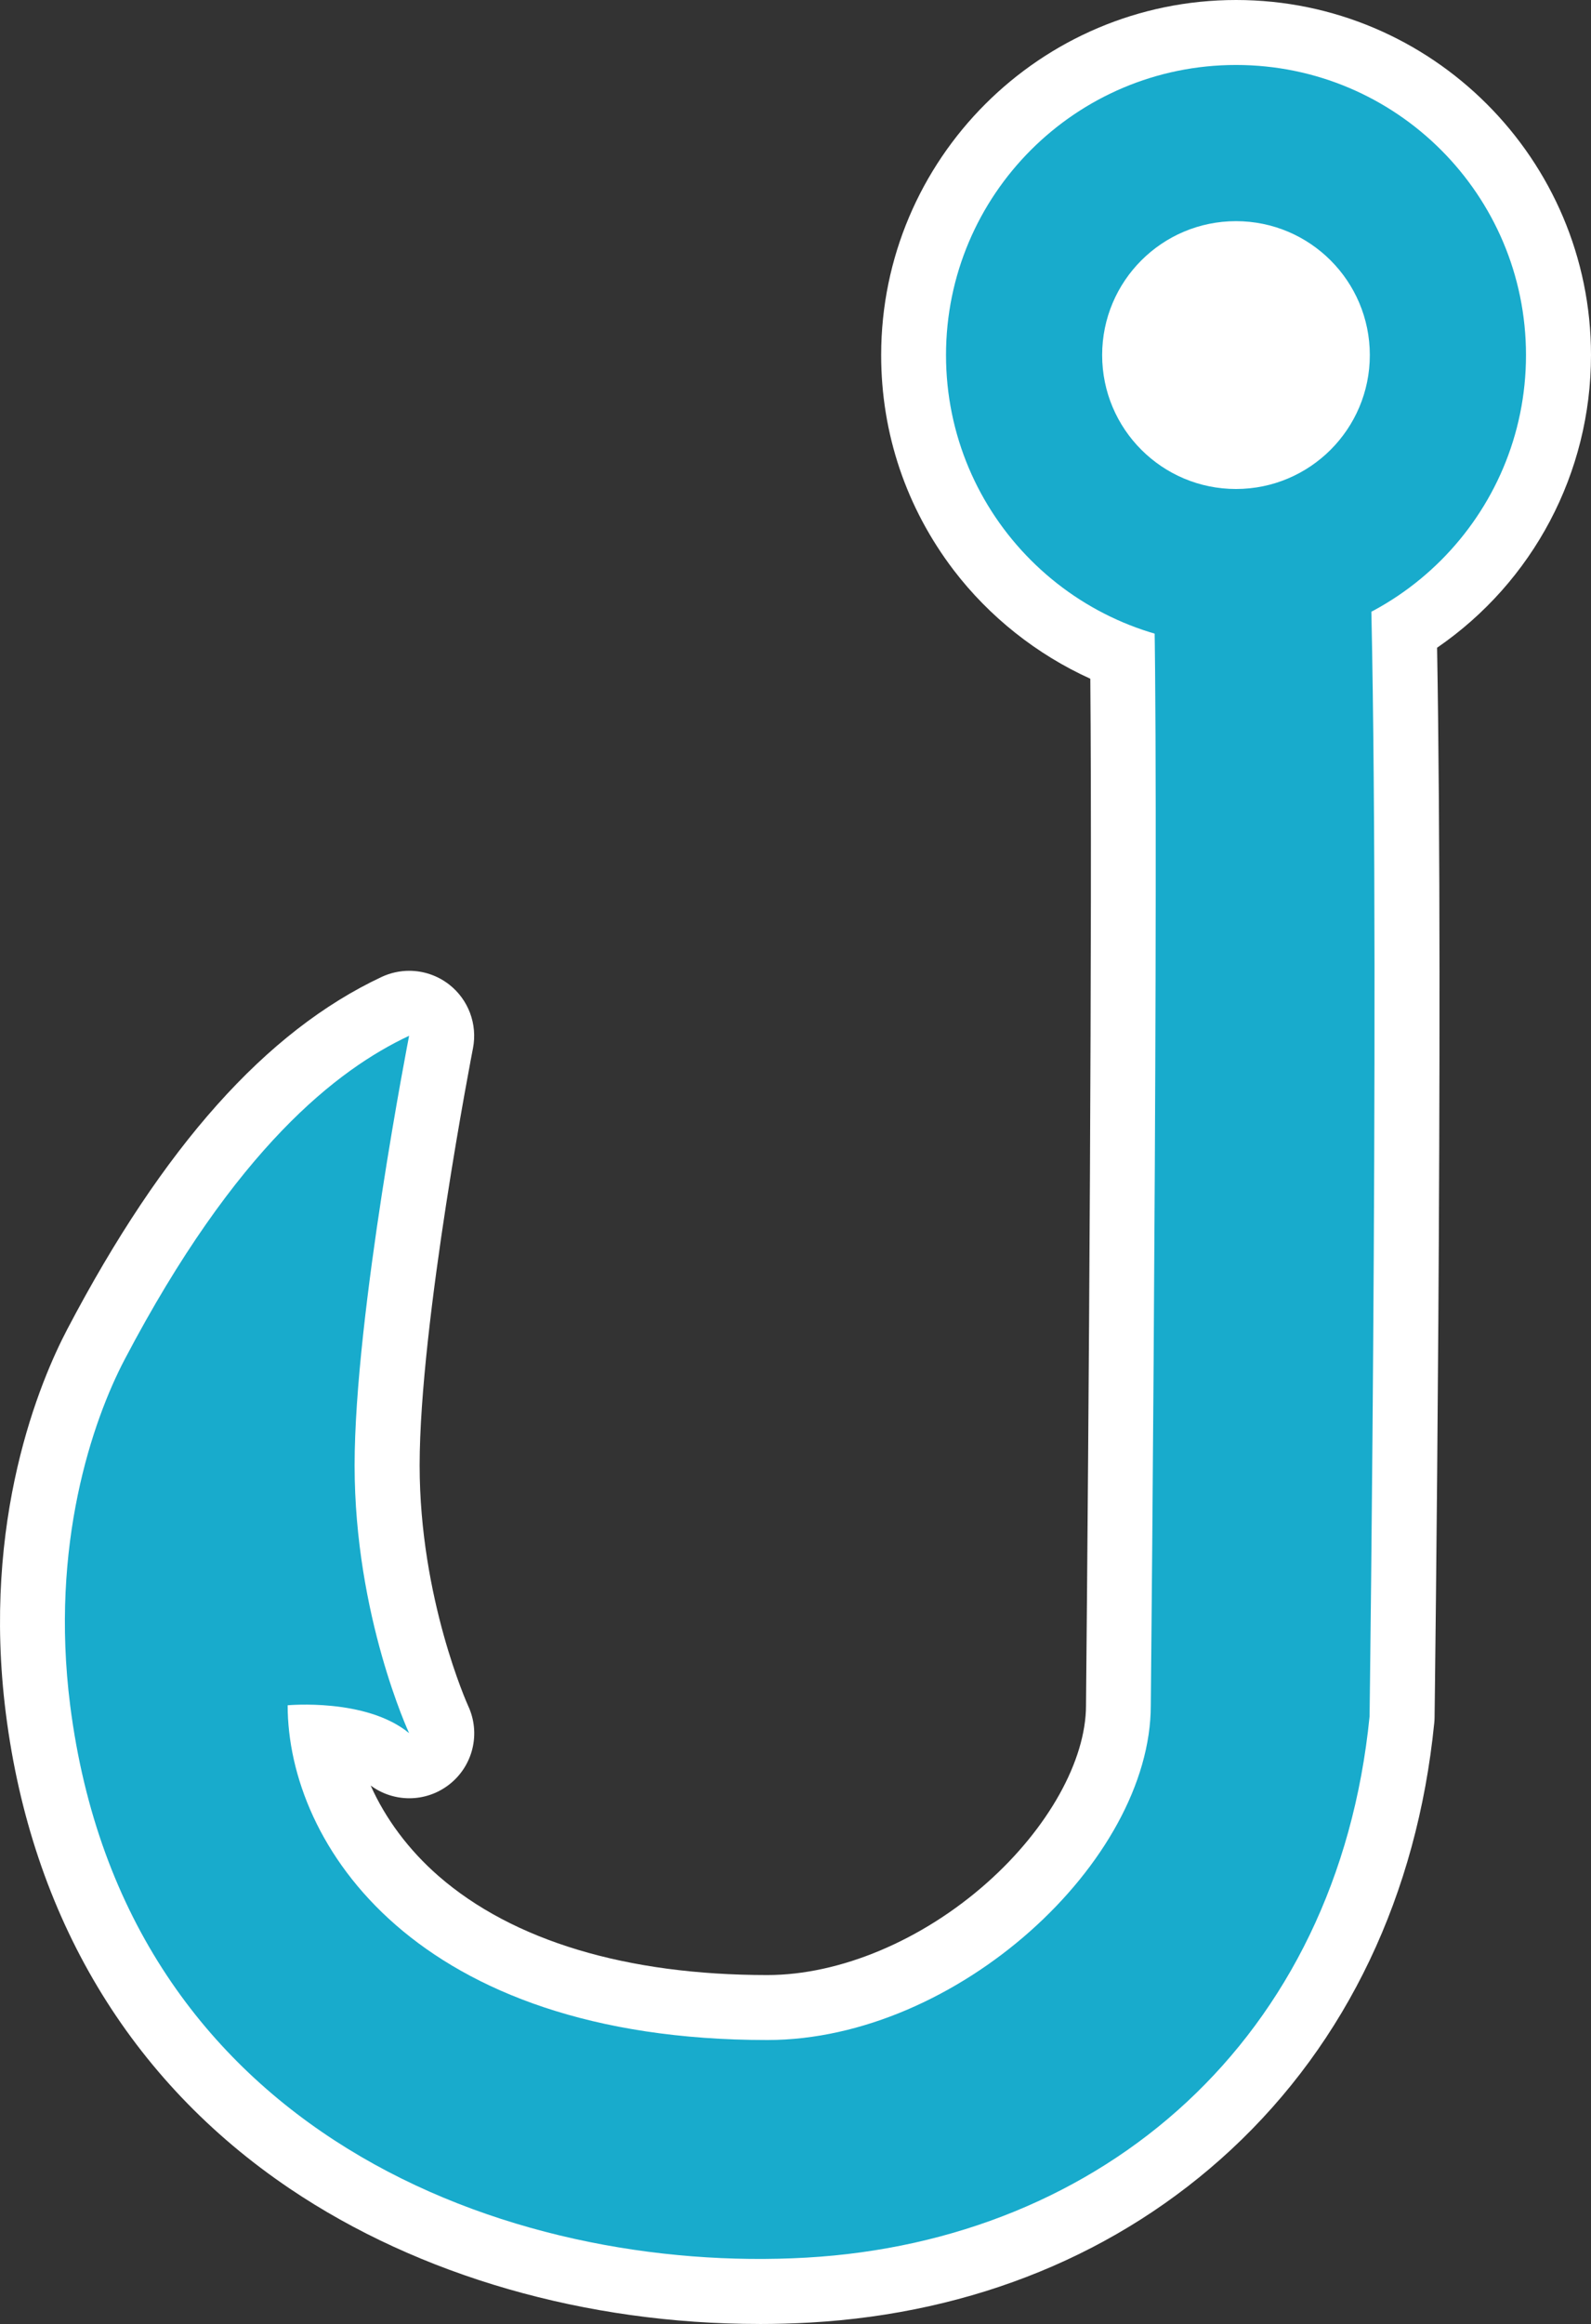
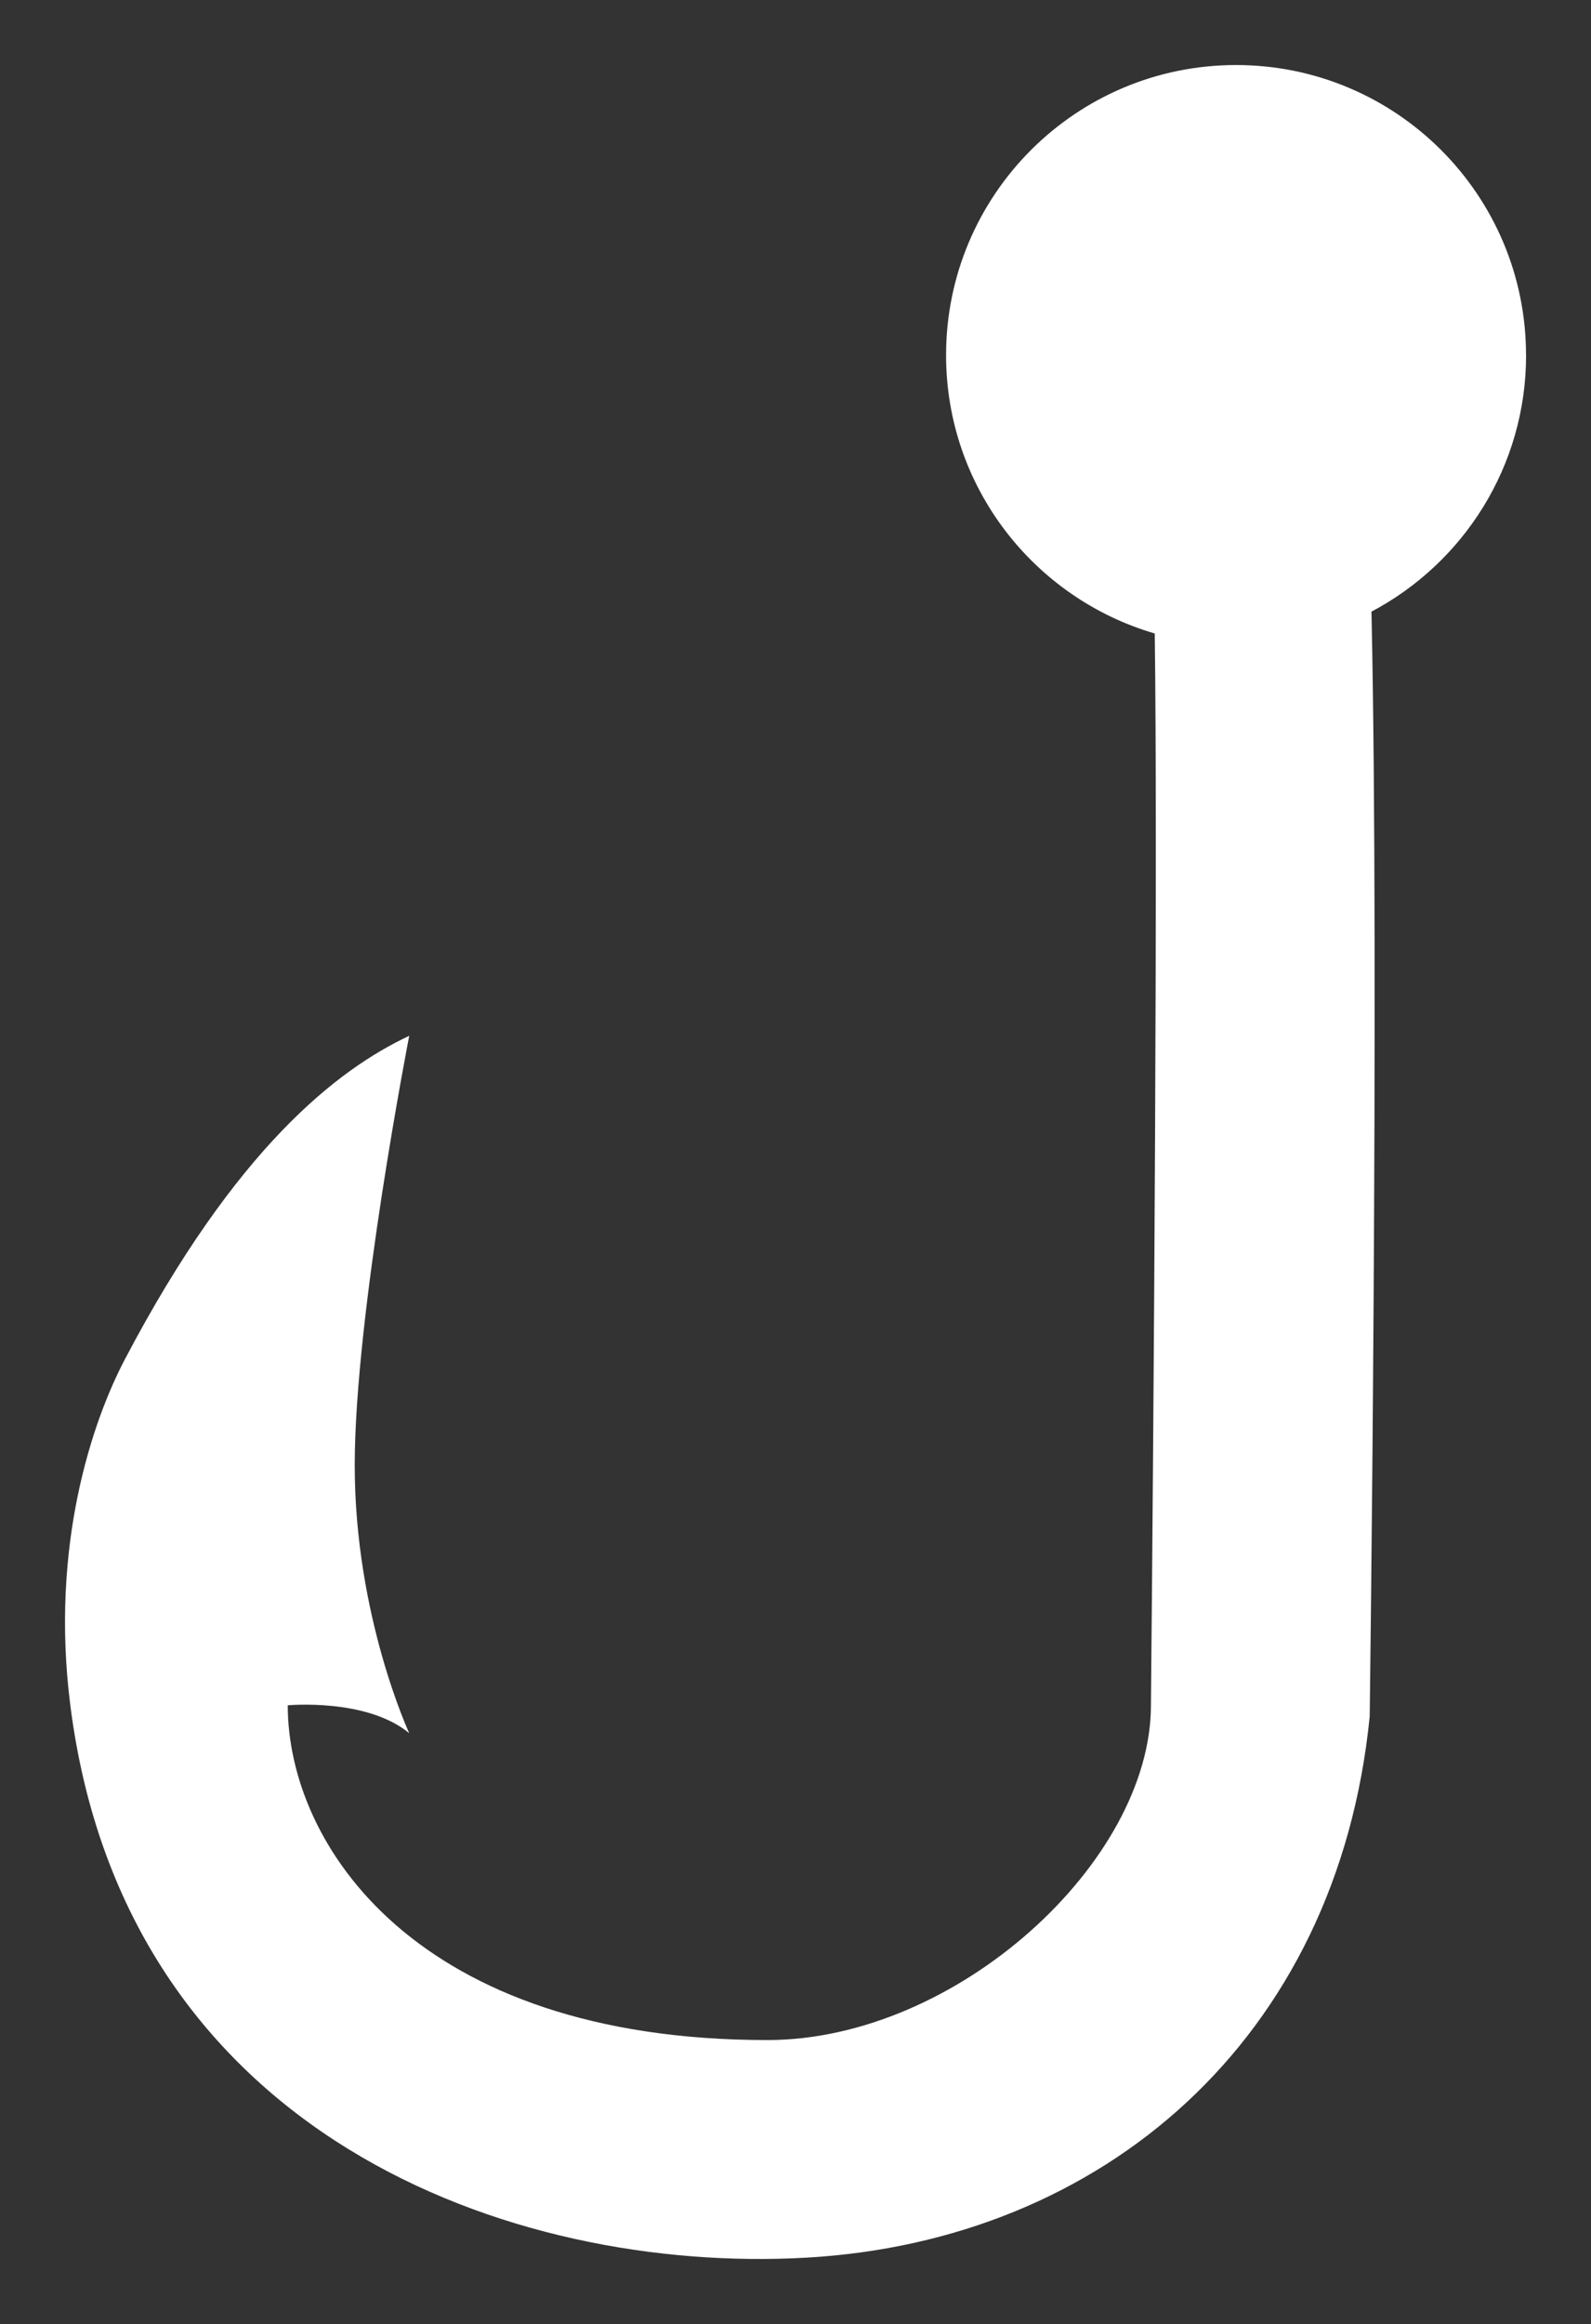
<svg xmlns="http://www.w3.org/2000/svg" width="50" height="73" viewBox="0 0 50 73" fill="none">
  <rect x="0" y="0" width="50" height="73" fill="#333333" stroke="none" />
  <path d="M47.958 11.156C47.958 6.123 43.878 2.043 38.845 2.043C33.813 2.043 29.732 6.123 29.732 11.156C29.732 15.301 32.502 18.793 36.29 19.899C36.384 26.619 36.263 43.918 36.17 53.566C36.17 58.473 30.075 64.081 24.116 64.081C13.074 64.081 9.043 57.947 9.043 53.566C9.043 53.566 11.517 53.332 12.861 54.442C12.861 54.442 11.148 50.761 11.148 46.03C11.148 41.299 12.861 32.536 12.861 32.536C10.621 33.588 7.42 36.041 3.923 42.701C2.911 44.628 1.569 48.524 2.21 53.567C3.923 67.061 16.056 71.442 25.344 70.916C34.633 70.39 42.033 64.082 43.045 53.917C43.045 53.917 43.354 30.787 43.101 19.212C45.99 17.684 47.96 14.652 47.96 11.156H47.958Z" fill="white" />
-   <path d="M23.86 72.999C18.413 72.999 13.174 71.49 9.11 68.75C4.08 65.359 0.993 60.198 0.184 53.823C-0.59 47.722 1.277 43.348 2.116 41.75C5.129 36.011 8.361 32.393 11.993 30.687C12.27 30.558 12.566 30.494 12.86 30.494C13.306 30.494 13.749 30.641 14.116 30.926C14.722 31.399 15.011 32.173 14.864 32.928C14.847 33.014 13.188 41.553 13.188 46.03C13.188 50.215 14.698 53.552 14.713 53.585C15.116 54.45 14.865 55.477 14.11 56.06C13.742 56.344 13.302 56.486 12.864 56.486C12.436 56.486 12.009 56.352 11.649 56.086C12.111 57.123 12.84 58.107 13.78 58.927C16.117 60.963 19.69 62.039 24.116 62.039C26.395 62.039 28.978 60.954 31.023 59.136C32.939 57.434 34.13 55.3 34.13 53.566C34.13 53.56 34.13 53.553 34.13 53.547C34.213 44.825 34.33 28.858 34.265 21.32C32.585 20.558 31.093 19.379 29.968 17.905C28.479 15.95 27.692 13.617 27.692 11.155C27.692 5.004 32.696 0 38.846 0C44.996 0 50 5.004 50 11.155C50 14.862 48.175 18.277 45.163 20.346C45.371 32.149 45.087 53.72 45.084 53.944C45.084 54.002 45.08 54.061 45.074 54.119C44.537 59.508 42.327 64.144 38.684 67.528C35.174 70.787 30.6 72.663 25.456 72.955C24.93 72.985 24.393 73 23.859 73L23.86 72.999Z" fill="white" />
-   <path d="M47.957 11.154C47.957 16.188 43.876 20.267 38.844 20.267C33.811 20.267 29.73 16.188 29.73 11.154C29.73 6.121 33.811 2.041 38.844 2.041C43.876 2.041 47.957 6.121 47.957 11.154Z" fill="#18ABCC" />
-   <path d="M43.049 11.154C43.049 13.476 41.165 15.36 38.843 15.36C36.52 15.36 34.637 13.477 34.637 11.154C34.637 8.83 36.52 6.947 38.843 6.947C41.165 6.947 43.049 8.83 43.049 11.154Z" fill="white" />
-   <path d="M36.166 53.566C36.284 41.415 36.447 17.113 36.166 17.113H43.041C43.392 27.686 43.041 53.916 43.041 53.916C42.029 64.081 34.629 70.389 25.34 70.915C16.051 71.441 3.92 67.06 2.205 53.565C1.566 48.523 2.907 44.627 3.919 42.7C7.417 36.04 10.618 33.587 12.857 32.535C12.857 32.535 11.144 41.298 11.144 46.029C11.144 50.76 12.857 54.441 12.857 54.441C11.514 53.331 9.04 53.565 9.04 53.565C9.04 57.946 13.071 64.08 24.113 64.08C30.072 64.08 36.166 58.471 36.166 53.565V53.566Z" fill="#18ABCC" />
</svg>